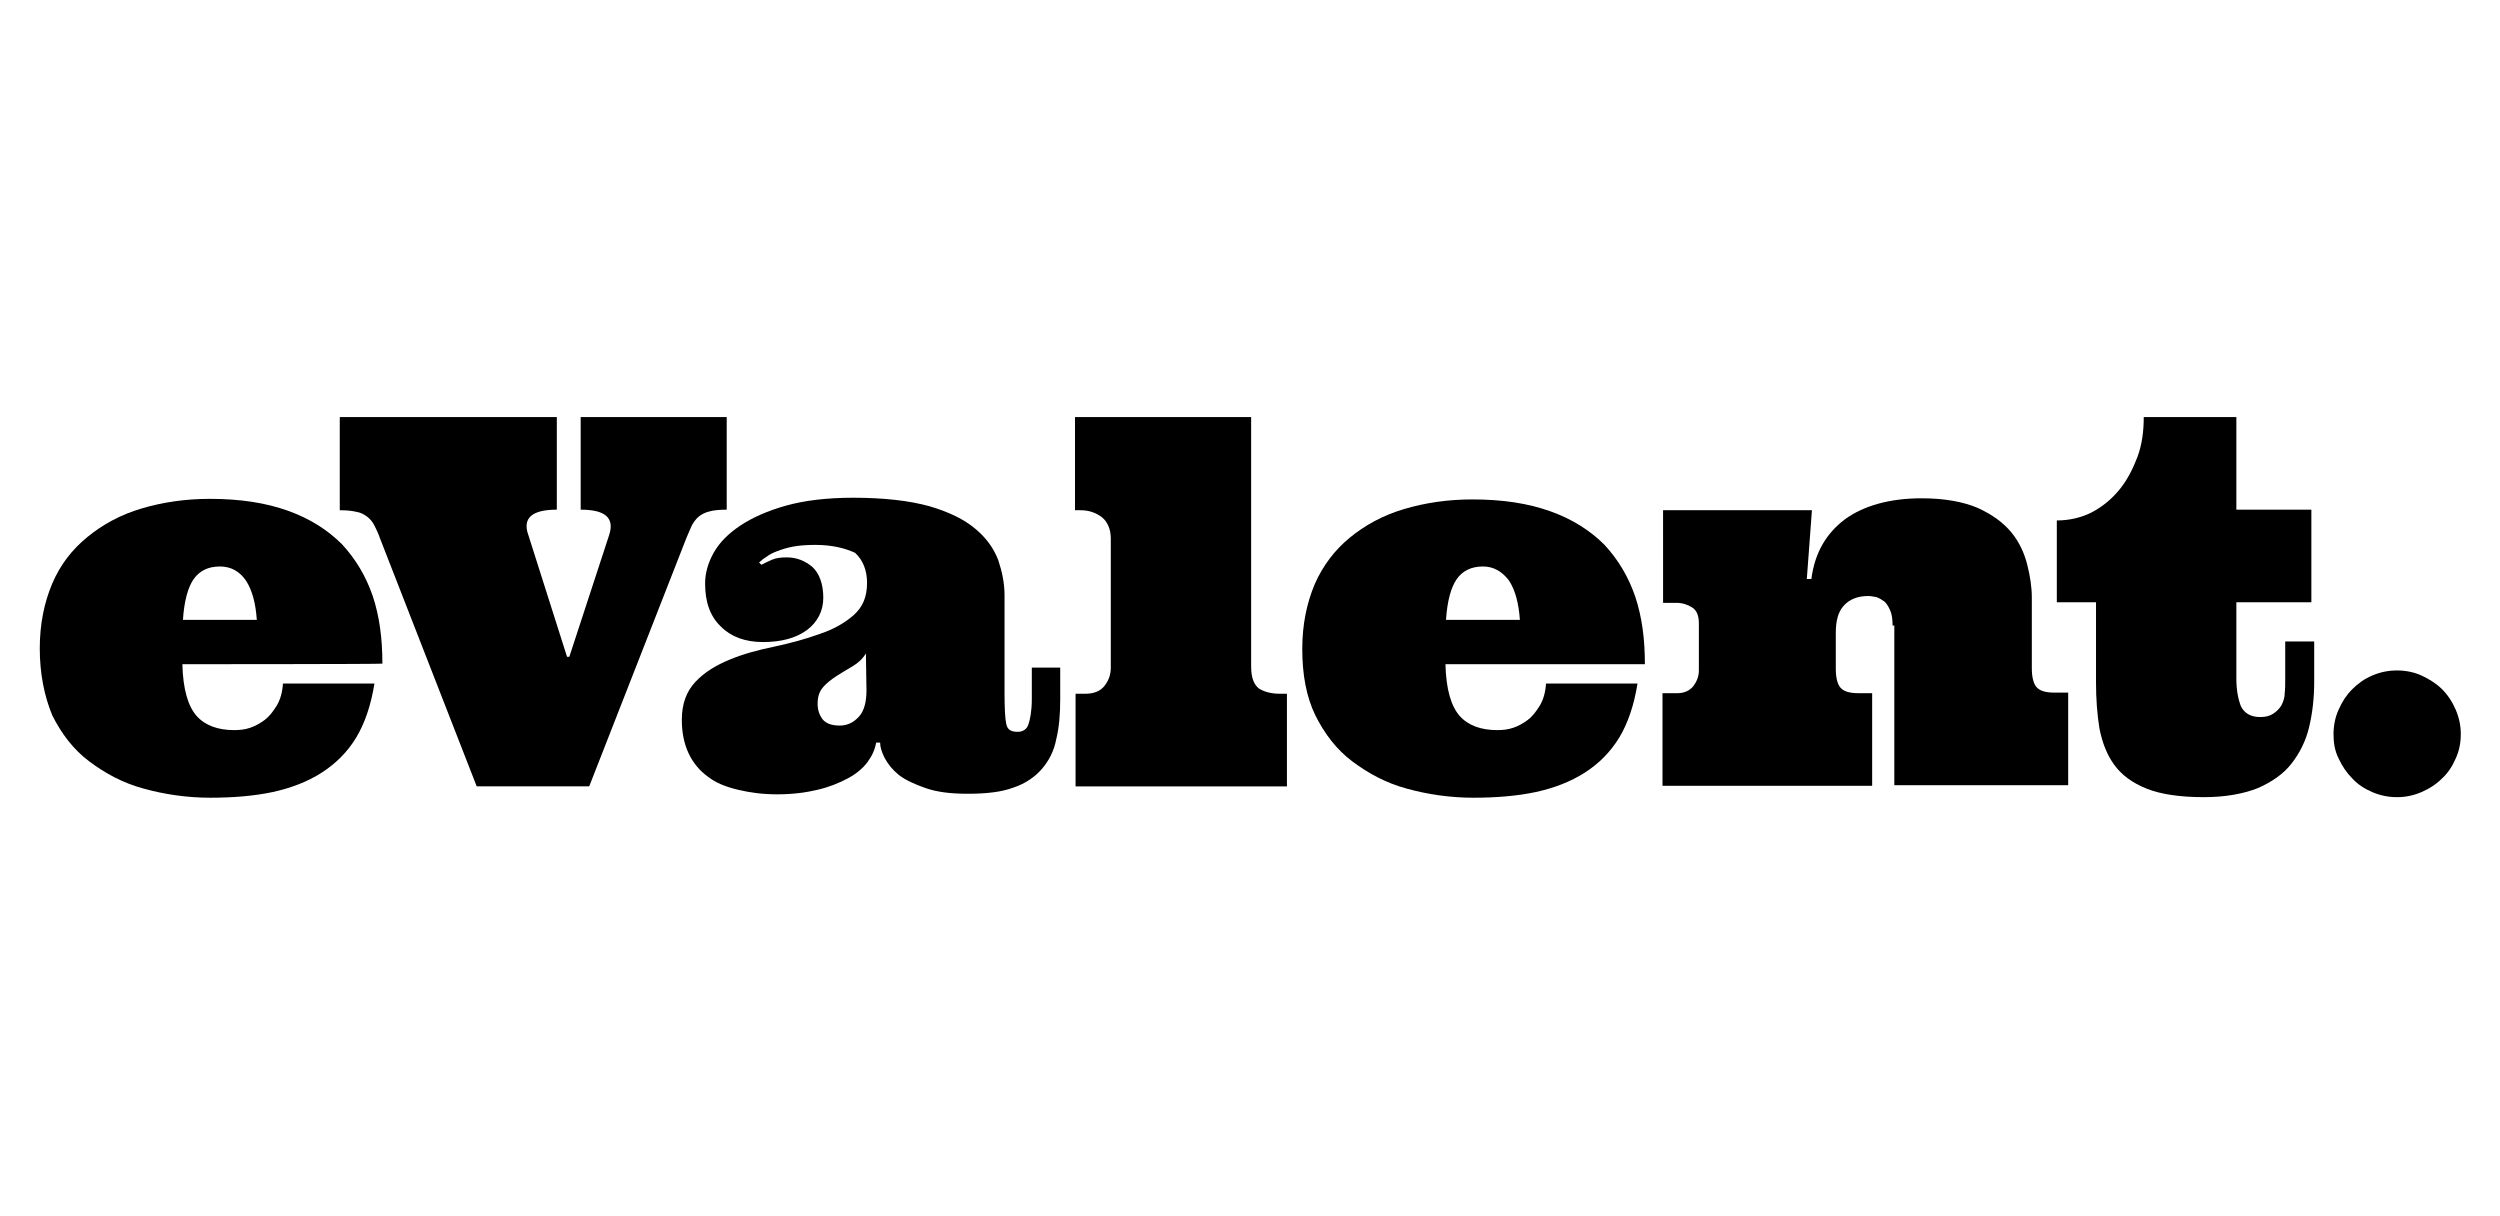
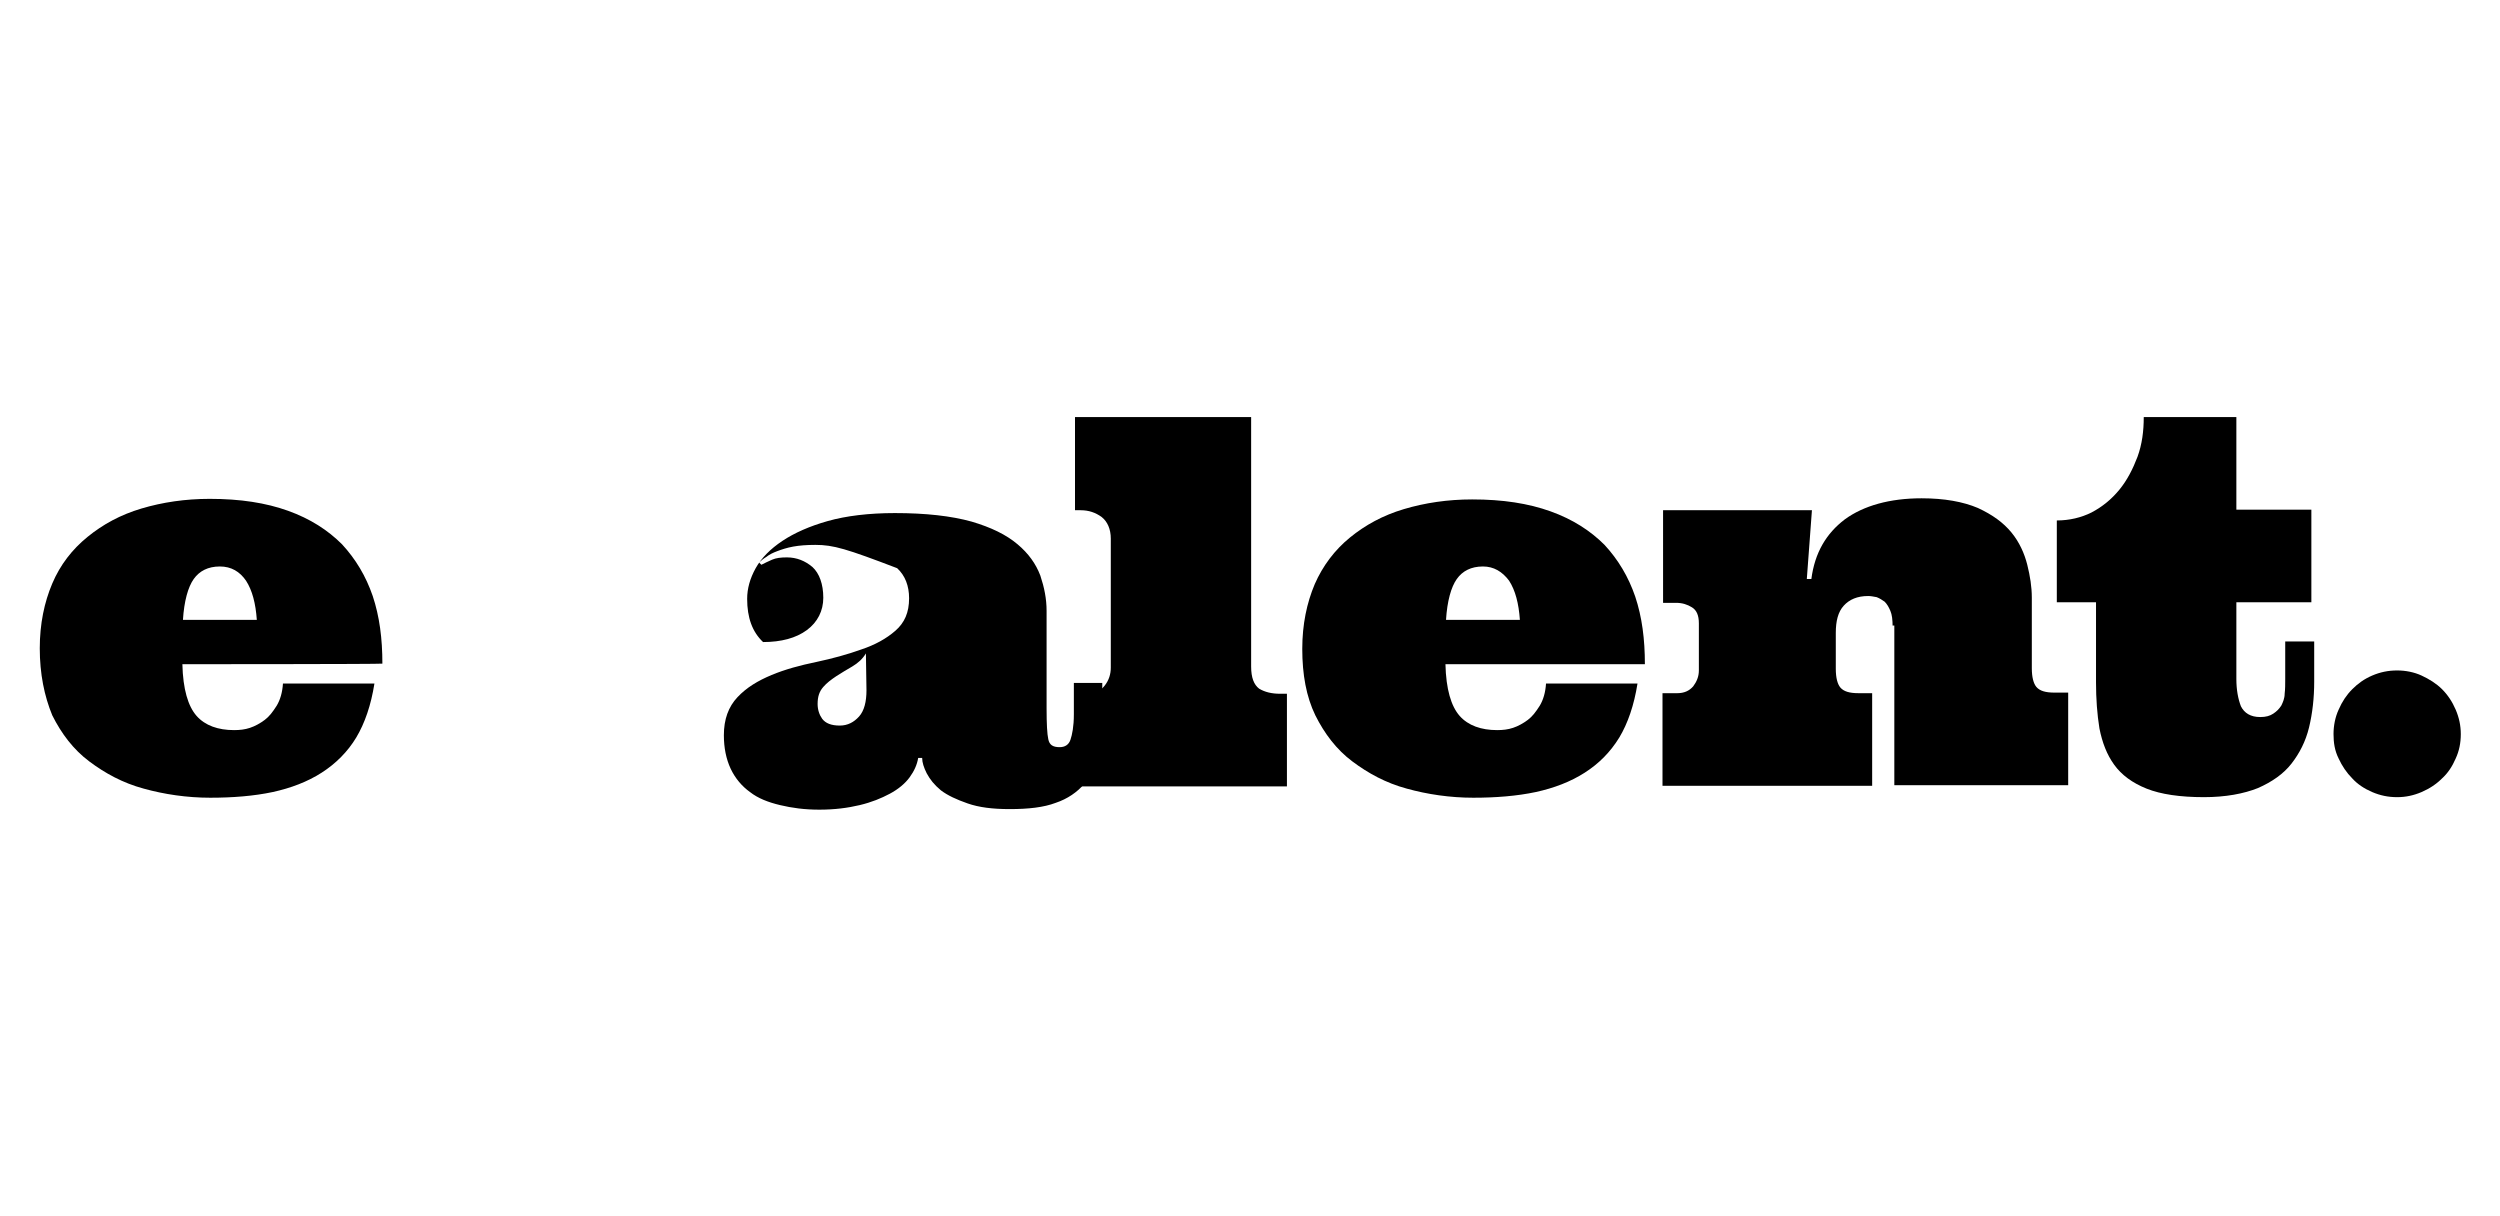
<svg xmlns="http://www.w3.org/2000/svg" version="1.1" id="Lager_1" x="0px" y="0px" viewBox="0 0 440 214" style="enable-background:new 0 0 440 214;" xml:space="preserve">
  <path d="M38.7,99.7c-2.1,0-3.6,0.8-4.6,2.2c-1,1.4-1.7,3.9-1.9,7.2h13c-0.2-2.9-0.8-5.2-1.9-6.9C42.2,100.6,40.7,99.7,38.7,99.7   M32.1,116.9c0.1,4.4,1,7.4,2.5,9.1c1.5,1.7,3.8,2.5,6.6,2.5c1,0,1.9-0.1,2.8-0.4c0.9-0.3,1.8-0.8,2.6-1.4c0.8-0.6,1.4-1.4,2.1-2.5  c0.6-1,1-2.3,1.1-3.9h16.1c-0.6,3.8-1.7,7-3.2,9.5s-3.6,4.6-6.1,6.2c-2.5,1.6-5.4,2.7-8.6,3.4c-3.3,0.7-7,1-11,1  c-4.1,0-8.1-0.6-11.7-1.6c-3.7-1-6.8-2.7-9.6-4.8c-2.8-2.1-4.9-4.9-6.5-8.1c-1.4-3.4-2.2-7.3-2.2-11.8c0-4.3,0.8-8.1,2.2-11.4  s3.5-6,6.2-8.2s5.8-3.9,9.5-5c3.7-1.1,7.7-1.7,12-1.7c5.4,0,9.9,0.7,13.8,2.1c3.9,1.4,7,3.4,9.5,5.9c2.4,2.6,4.2,5.6,5.4,9.1  c1.2,3.6,1.7,7.5,1.7,11.9C67.1,116.9,32.1,116.9,32.1,116.9z" />
-   <path d="M66.9,94.8c-0.3-0.9-0.7-1.7-1-2.3s-0.7-1.1-1.2-1.5c-0.5-0.4-1.2-0.8-1.9-0.9c-0.8-0.2-1.8-0.3-3-0.3V73.4H98v16.3  c-4.4,0-6.1,1.5-5,4.5l6.8,21.4h0.4l7-21.4c1-3-0.6-4.5-5-4.5V73.4h25.7v16.3c-1.2,0-2.3,0.1-3,0.3c-0.8,0.2-1.4,0.5-1.9,0.9  c-0.5,0.4-0.9,1-1.2,1.5c-0.3,0.6-0.6,1.4-1,2.3l-17.1,43.7H83.9L66.9,94.8z" />
-   <path d="M152.4,115c-0.6,1-1.4,1.7-2.4,2.3c-1,0.6-1.9,1.1-2.8,1.7s-1.7,1.2-2.3,1.9c-0.7,0.8-1,1.7-1,3c0,1,0.3,1.9,0.8,2.6  c0.6,0.8,1.6,1.2,3.1,1.2c1.4,0,2.5-0.6,3.4-1.6s1.3-2.6,1.3-4.6L152.4,115L152.4,115z M143.5,95.9c-1.5,0-2.8,0.1-3.9,0.3  c-1.1,0.2-2,0.5-2.8,0.8c-0.8,0.3-1.4,0.6-1.9,1c-0.5,0.3-1,0.7-1.3,1l0.4,0.4c0.6-0.3,1.2-0.6,1.9-0.9s1.5-0.4,2.6-0.4  c1.7,0,3.2,0.6,4.5,1.7c1.2,1.1,1.9,3,1.9,5.4c0,2.3-1,4.3-2.9,5.7c-1.9,1.4-4.5,2.1-7.7,2.1c-3.1,0-5.6-0.9-7.4-2.7  c-1.9-1.8-2.8-4.3-2.8-7.6c0-1.8,0.5-3.6,1.5-5.4c1-1.8,2.6-3.4,4.7-4.8c2.1-1.4,4.8-2.6,8-3.5c3.2-0.9,7.2-1.4,11.8-1.4  c5.4,0,9.9,0.5,13.5,1.5c3.4,1,6.1,2.3,8.1,4c1.9,1.6,3.2,3.4,4,5.5c0.7,2.1,1.1,4.1,1.1,6.2v17.2c0,2.7,0.1,4.5,0.3,5.4  c0.2,1,0.8,1.4,2,1.4c0.9,0,1.6-0.4,1.9-1.3c0.3-0.9,0.6-2.3,0.6-4.5v-5.5h5v5.6c0,2.6-0.2,5-0.7,7c-0.4,2.1-1.3,3.8-2.5,5.2  c-1.2,1.4-2.9,2.6-5,3.3c-2.1,0.8-4.8,1.1-8.1,1.1c-3,0-5.4-0.3-7.4-1s-3.5-1.4-4.7-2.3c-1.2-1-1.9-1.9-2.5-3  c-0.5-1-0.8-1.9-0.8-2.7h-0.7c-0.2,1.2-0.7,2.3-1.5,3.4s-2,2.1-3.5,2.9s-3.2,1.5-5.3,2s-4.4,0.8-7.1,0.8c-2.6,0-4.8-0.3-6.9-0.8  c-2.1-0.5-3.9-1.2-5.3-2.3c-1.4-1-2.6-2.4-3.4-4.1c-0.8-1.7-1.2-3.7-1.2-5.9c0-2.8,0.8-5,2.4-6.7c1.6-1.7,3.6-2.9,6-3.9  c2.4-1,5-1.7,7.9-2.3c2.8-0.6,5.4-1.3,7.9-2.2c2.4-0.8,4.4-1.9,6-3.3c1.6-1.4,2.4-3.2,2.4-5.7c0-2.2-0.7-4-2.1-5.3  C149,96.6,146.7,95.9,143.5,95.9" />
+   <path d="M152.4,115c-0.6,1-1.4,1.7-2.4,2.3c-1,0.6-1.9,1.1-2.8,1.7s-1.7,1.2-2.3,1.9c-0.7,0.8-1,1.7-1,3c0,1,0.3,1.9,0.8,2.6  c0.6,0.8,1.6,1.2,3.1,1.2c1.4,0,2.5-0.6,3.4-1.6s1.3-2.6,1.3-4.6L152.4,115L152.4,115z M143.5,95.9c-1.5,0-2.8,0.1-3.9,0.3  c-1.1,0.2-2,0.5-2.8,0.8c-0.8,0.3-1.4,0.6-1.9,1c-0.5,0.3-1,0.7-1.3,1l0.4,0.4c0.6-0.3,1.2-0.6,1.9-0.9s1.5-0.4,2.6-0.4  c1.7,0,3.2,0.6,4.5,1.7c1.2,1.1,1.9,3,1.9,5.4c0,2.3-1,4.3-2.9,5.7c-1.9,1.4-4.5,2.1-7.7,2.1c-1.9-1.8-2.8-4.3-2.8-7.6c0-1.8,0.5-3.6,1.5-5.4c1-1.8,2.6-3.4,4.7-4.8c2.1-1.4,4.8-2.6,8-3.5c3.2-0.9,7.2-1.4,11.8-1.4  c5.4,0,9.9,0.5,13.5,1.5c3.4,1,6.1,2.3,8.1,4c1.9,1.6,3.2,3.4,4,5.5c0.7,2.1,1.1,4.1,1.1,6.2v17.2c0,2.7,0.1,4.5,0.3,5.4  c0.2,1,0.8,1.4,2,1.4c0.9,0,1.6-0.4,1.9-1.3c0.3-0.9,0.6-2.3,0.6-4.5v-5.5h5v5.6c0,2.6-0.2,5-0.7,7c-0.4,2.1-1.3,3.8-2.5,5.2  c-1.2,1.4-2.9,2.6-5,3.3c-2.1,0.8-4.8,1.1-8.1,1.1c-3,0-5.4-0.3-7.4-1s-3.5-1.4-4.7-2.3c-1.2-1-1.9-1.9-2.5-3  c-0.5-1-0.8-1.9-0.8-2.7h-0.7c-0.2,1.2-0.7,2.3-1.5,3.4s-2,2.1-3.5,2.9s-3.2,1.5-5.3,2s-4.4,0.8-7.1,0.8c-2.6,0-4.8-0.3-6.9-0.8  c-2.1-0.5-3.9-1.2-5.3-2.3c-1.4-1-2.6-2.4-3.4-4.1c-0.8-1.7-1.2-3.7-1.2-5.9c0-2.8,0.8-5,2.4-6.7c1.6-1.7,3.6-2.9,6-3.9  c2.4-1,5-1.7,7.9-2.3c2.8-0.6,5.4-1.3,7.9-2.2c2.4-0.8,4.4-1.9,6-3.3c1.6-1.4,2.4-3.2,2.4-5.7c0-2.2-0.7-4-2.1-5.3  C149,96.6,146.7,95.9,143.5,95.9" />
  <path d="M220.2,73.4v43.9c0,2,0.5,3.2,1.4,3.9c1,0.6,2.2,0.9,3.7,0.9h1.2v16.3h-37.2v-16.3h1.7c1.6,0,2.7-0.5,3.4-1.4  c0.8-1,1.1-2.1,1.1-3.2V94.8c0-1.7-0.6-3-1.6-3.8c-1.1-0.8-2.3-1.2-3.7-1.2h-1V73.4H220.2z" />
  <path d="M261,99.7c-2.1,0-3.6,0.8-4.6,2.2c-1,1.4-1.7,3.9-1.9,7.2h13c-0.2-2.9-0.8-5.2-1.9-6.9C264.4,100.6,262.9,99.7,261,99.7   M254.4,116.9c0.1,4.4,1,7.4,2.5,9.1c1.5,1.7,3.8,2.5,6.6,2.5c1,0,1.9-0.1,2.8-0.4c0.9-0.3,1.8-0.8,2.6-1.4c0.8-0.6,1.4-1.4,2.1-2.5  c0.6-1,1-2.3,1.1-3.9h16.1c-0.6,3.8-1.7,7-3.2,9.5c-1.6,2.6-3.6,4.6-6.1,6.2c-2.5,1.6-5.4,2.7-8.6,3.4c-3.3,0.7-7,1-11,1  c-4.1,0-8.1-0.6-11.7-1.6c-3.7-1-6.8-2.7-9.6-4.8c-2.8-2.1-4.9-4.9-6.5-8.1c-1.6-3.3-2.3-7.2-2.3-11.7c0-4.3,0.8-8.1,2.2-11.4  c1.4-3.2,3.5-6,6.2-8.2c2.7-2.2,5.8-3.9,9.5-5c3.7-1.1,7.7-1.7,12-1.7c5.4,0,9.9,0.7,13.8,2.1c3.9,1.4,7,3.4,9.5,5.9  c2.4,2.6,4.2,5.6,5.4,9.1c1.2,3.6,1.7,7.5,1.7,11.9L254.4,116.9L254.4,116.9L254.4,116.9z" />
  <path d="M333.1,110.3c0-1.2-0.1-2.1-0.4-2.8c-0.3-0.7-0.6-1.2-1-1.6c-0.4-0.3-0.9-0.6-1.4-0.8c-0.6-0.1-1-0.2-1.5-0.2  c-1.9,0-3.3,0.6-4.3,1.7c-1,1.1-1.4,2.7-1.4,4.8v6.3c0,1.6,0.3,2.7,0.8,3.3c0.6,0.7,1.6,1,3.2,1h2.4v16.3h-36.9v-16.3h2.6  c1.2,0,2.1-0.4,2.8-1.2c0.6-0.8,1-1.7,1-2.8v-8.3c0-1.4-0.4-2.3-1.2-2.8c-0.8-0.5-1.7-0.8-2.8-0.8h-2.3V89.8h26.2l-0.9,12.1h0.8  c0.6-4.6,2.6-8,5.9-10.5c3.3-2.4,7.9-3.7,13.5-3.7c4,0,7.3,0.6,9.9,1.7c2.6,1.2,4.5,2.6,5.9,4.3s2.3,3.7,2.8,5.7s0.8,3.9,0.8,5.8  v12.4c0,1.6,0.3,2.7,0.8,3.3c0.6,0.7,1.6,1,3.2,1h2.4v16.3h-30.6v-28.1H333.1z" />
  <path d="M393.6,73.4v16.3h13.2v16.3h-13.2v13.5c0,1.9,0.3,3.5,0.8,4.8c0.6,1.2,1.7,1.9,3.4,1.9c1,0,1.7-0.2,2.3-0.6s1-0.8,1.4-1.4  c0.3-0.6,0.6-1.3,0.6-2.1c0.1-0.8,0.1-1.7,0.1-2.6v-6.6h5.1v7.1c0,2.8-0.3,5.5-0.9,8c-0.6,2.5-1.7,4.6-3.1,6.4s-3.4,3.2-5.9,4.3  c-2.5,1-5.7,1.6-9.5,1.6c-4.2,0-7.6-0.5-10.1-1.5c-2.5-1-4.4-2.4-5.7-4.2c-1.3-1.8-2.1-3.9-2.6-6.4c-0.4-2.5-0.6-5.2-0.6-8.1v-14.1  h-6.9V91.6c2.2,0,4.3-0.5,6.1-1.4c1.9-1,3.5-2.3,4.9-4c1.4-1.7,2.4-3.7,3.2-5.8c0.8-2.2,1.1-4.5,1.1-7H393.6z" />
  <path d="M410.7,129.2c0-1.5,0.3-3,0.9-4.3c0.6-1.4,1.4-2.6,2.4-3.6c1-1,2.1-1.8,3.5-2.4s2.8-0.9,4.4-0.9c1.5,0,3,0.3,4.3,0.9  s2.6,1.4,3.6,2.4c1,1,1.8,2.2,2.4,3.6c0.6,1.4,0.9,2.8,0.9,4.3c0,1.6-0.3,3-0.9,4.3c-0.6,1.4-1.4,2.6-2.4,3.5c-1,1-2.2,1.8-3.6,2.4  s-2.8,0.9-4.3,0.9c-1.6,0-3-0.3-4.4-0.9s-2.6-1.4-3.5-2.4c-1-1-1.8-2.2-2.4-3.5C410.9,132.1,410.7,130.7,410.7,129.2" />
</svg>